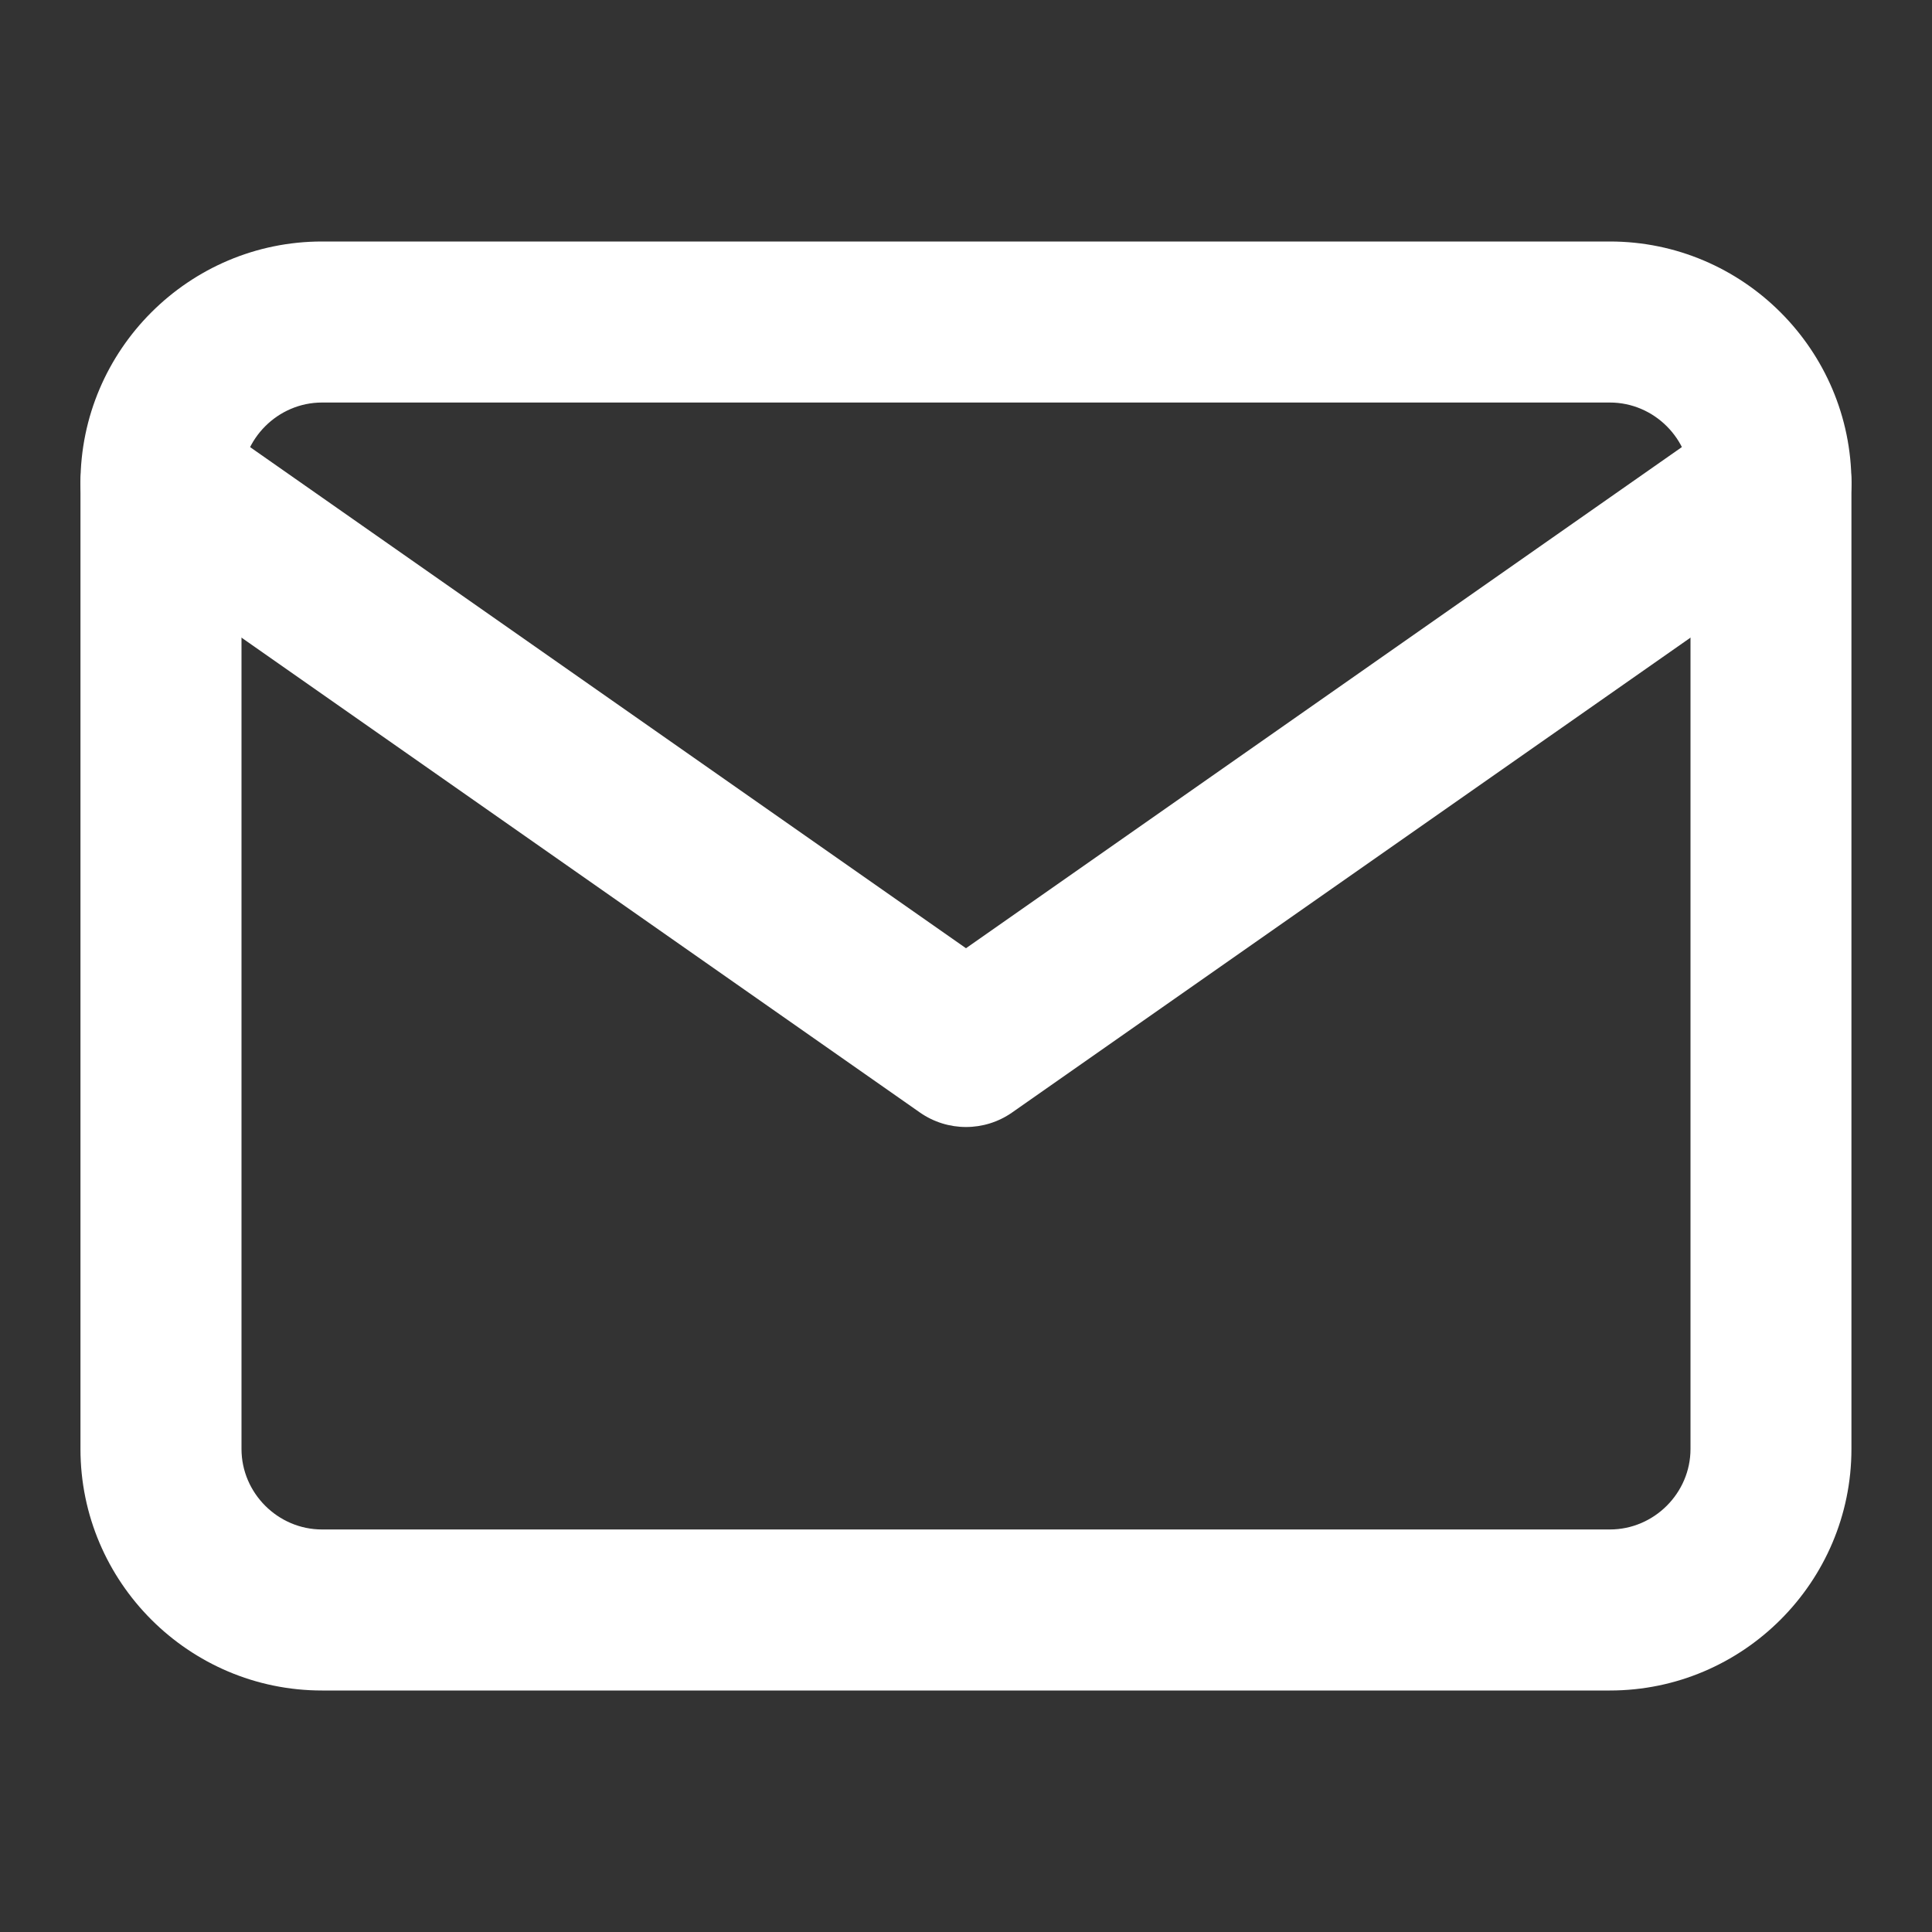
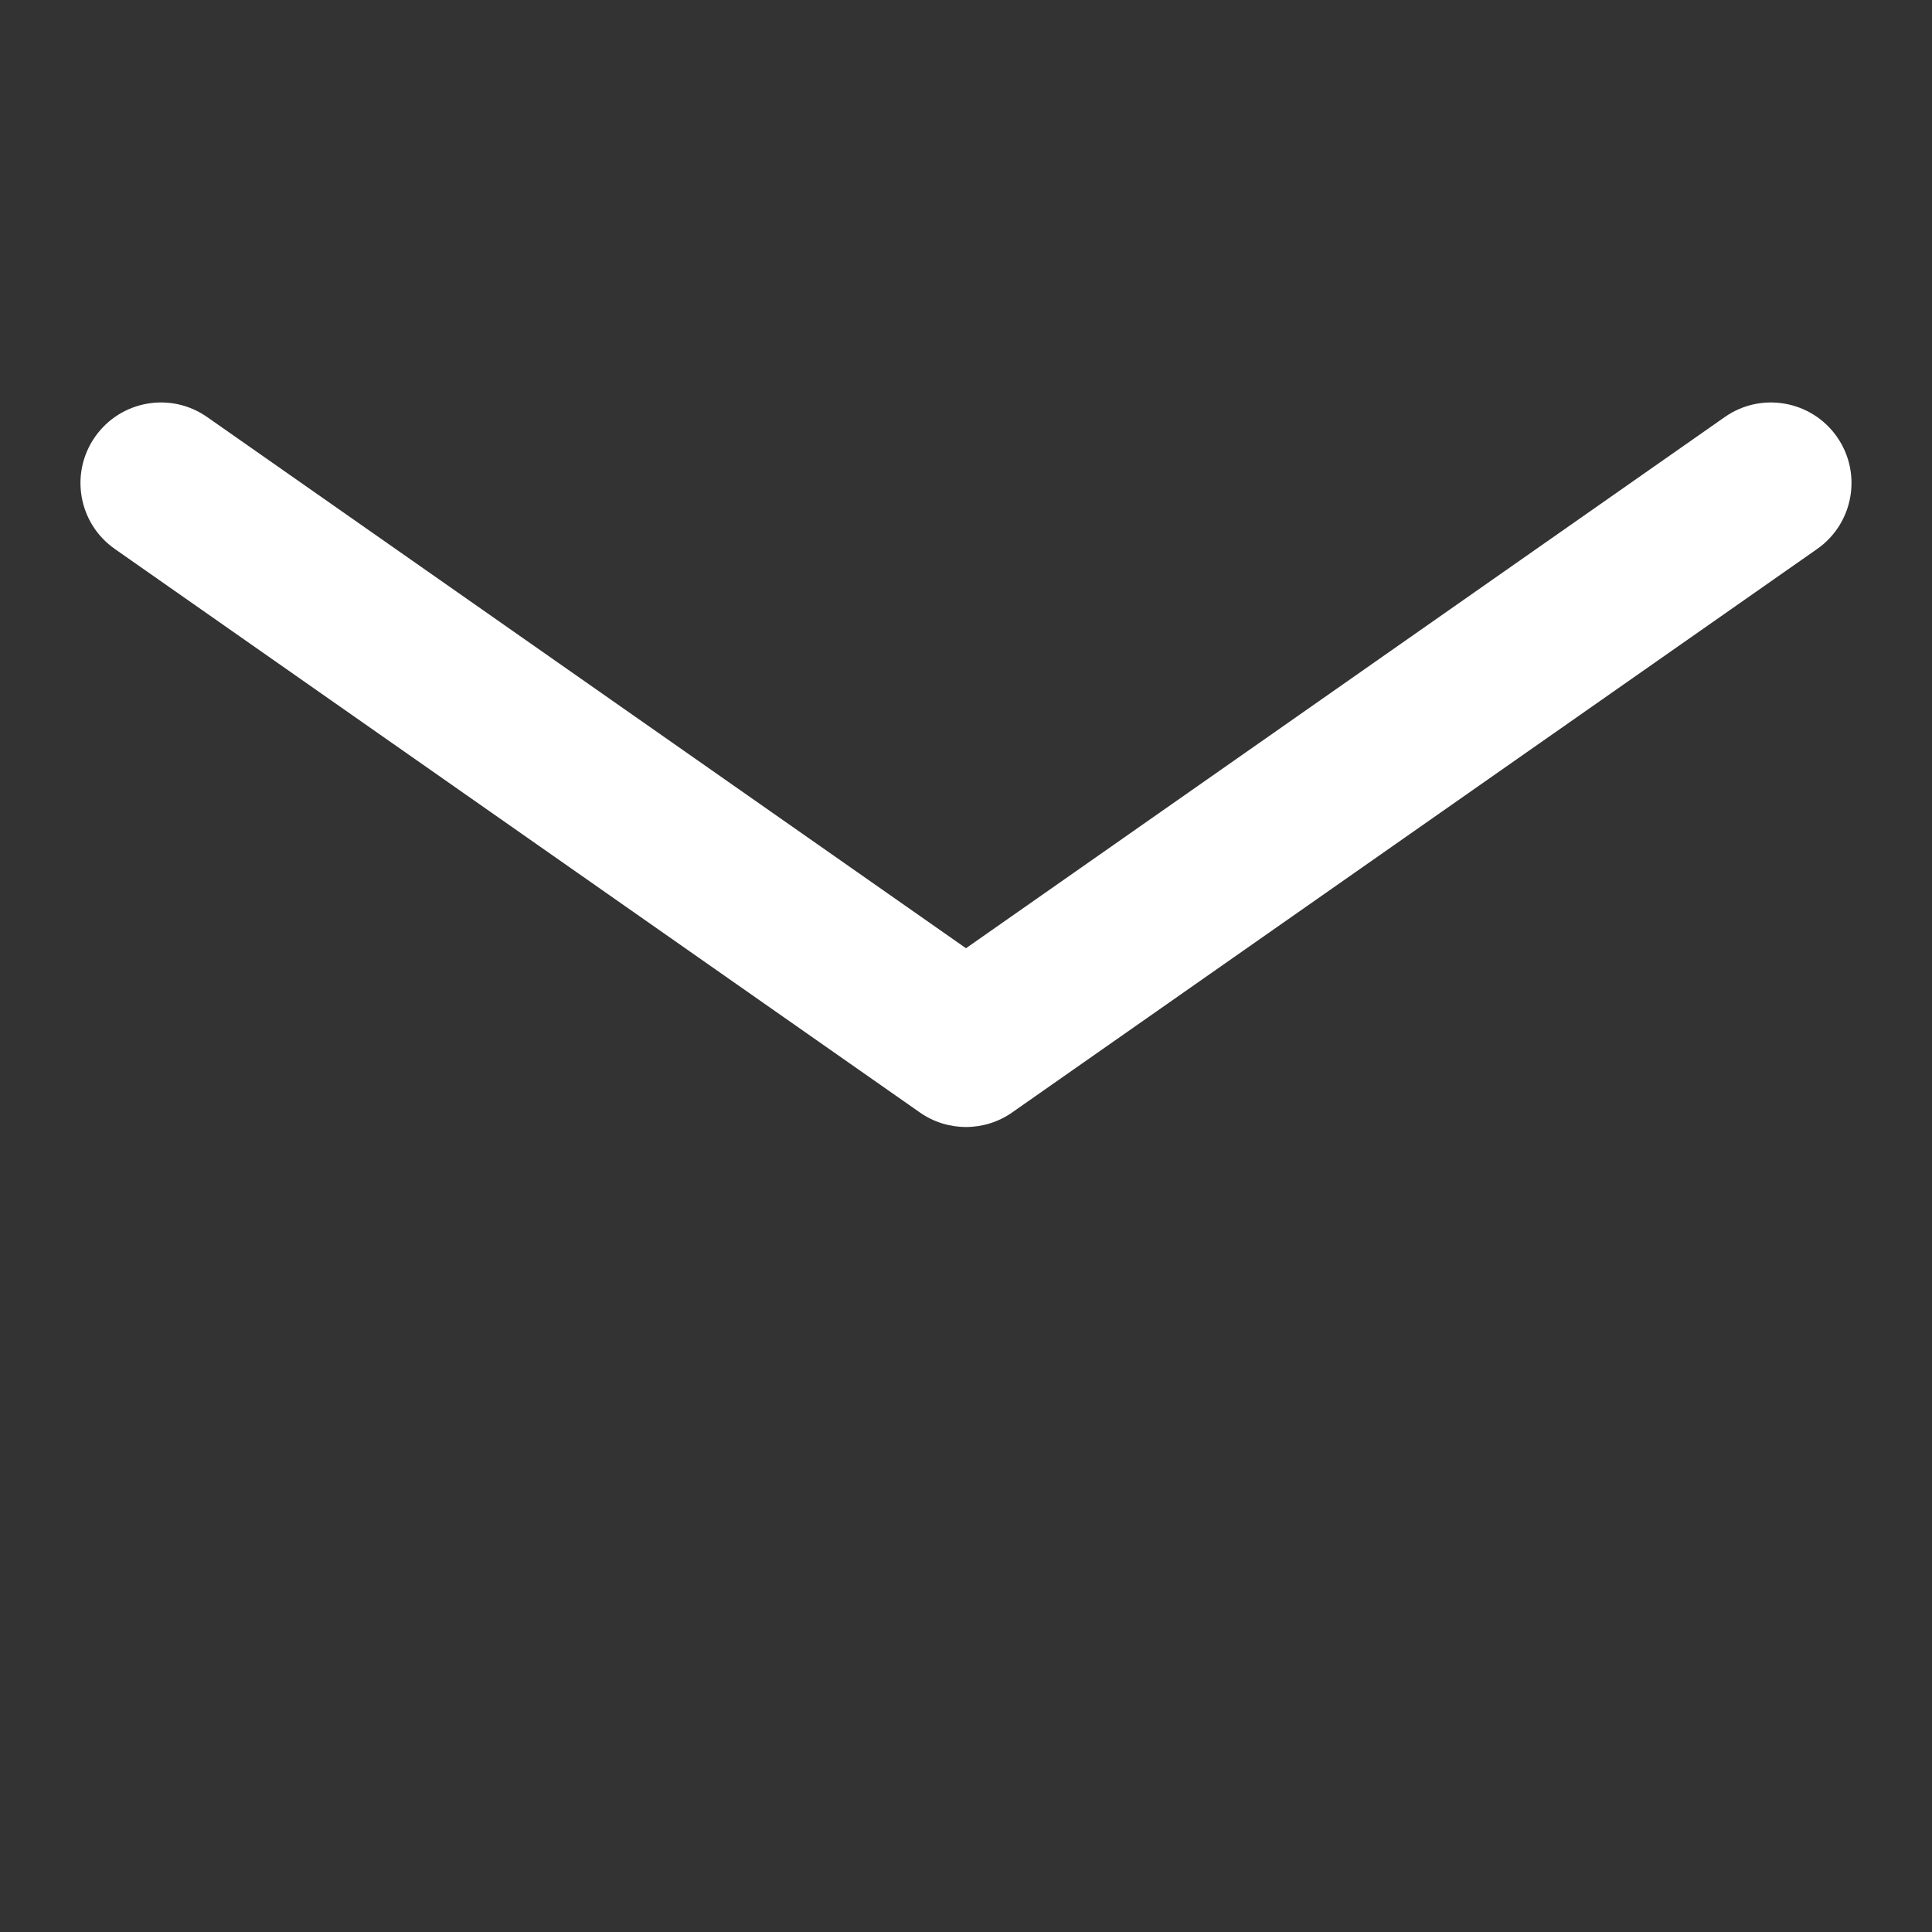
<svg xmlns="http://www.w3.org/2000/svg" width="20" height="20" viewBox="0 0 20 20" fill="none">
  <rect x="0" y="0" width="20" height="20" fill="#333333" stroke="none" />
-   <path fill-rule="evenodd" clip-rule="evenodd" d="M3.333 4.167C2.877 4.167 2.5 4.544 2.5 5V15C2.5 15.456 2.877 15.833 3.333 15.833H16.666C17.123 15.833 17.5 15.456 17.5 15V5C17.5 4.544 17.123 4.167 16.666 4.167H3.333ZM0.833 5C0.833 3.623 1.956 2.5 3.333 2.5H16.666C18.043 2.5 19.166 3.623 19.166 5V15C19.166 16.377 18.043 17.5 16.666 17.5H3.333C1.956 17.5 0.833 16.377 0.833 15V5Z" fill="white" />
  <path fill-rule="evenodd" clip-rule="evenodd" d="M0.984 4.522C1.248 4.145 1.767 4.053 2.144 4.317L10 9.816L17.855 4.317C18.232 4.053 18.752 4.145 19.016 4.522C19.28 4.899 19.188 5.419 18.811 5.683L10.478 11.516C10.191 11.717 9.809 11.717 9.522 11.516L1.189 5.683C0.811 5.419 0.72 4.899 0.984 4.522Z" fill="white" />
</svg>